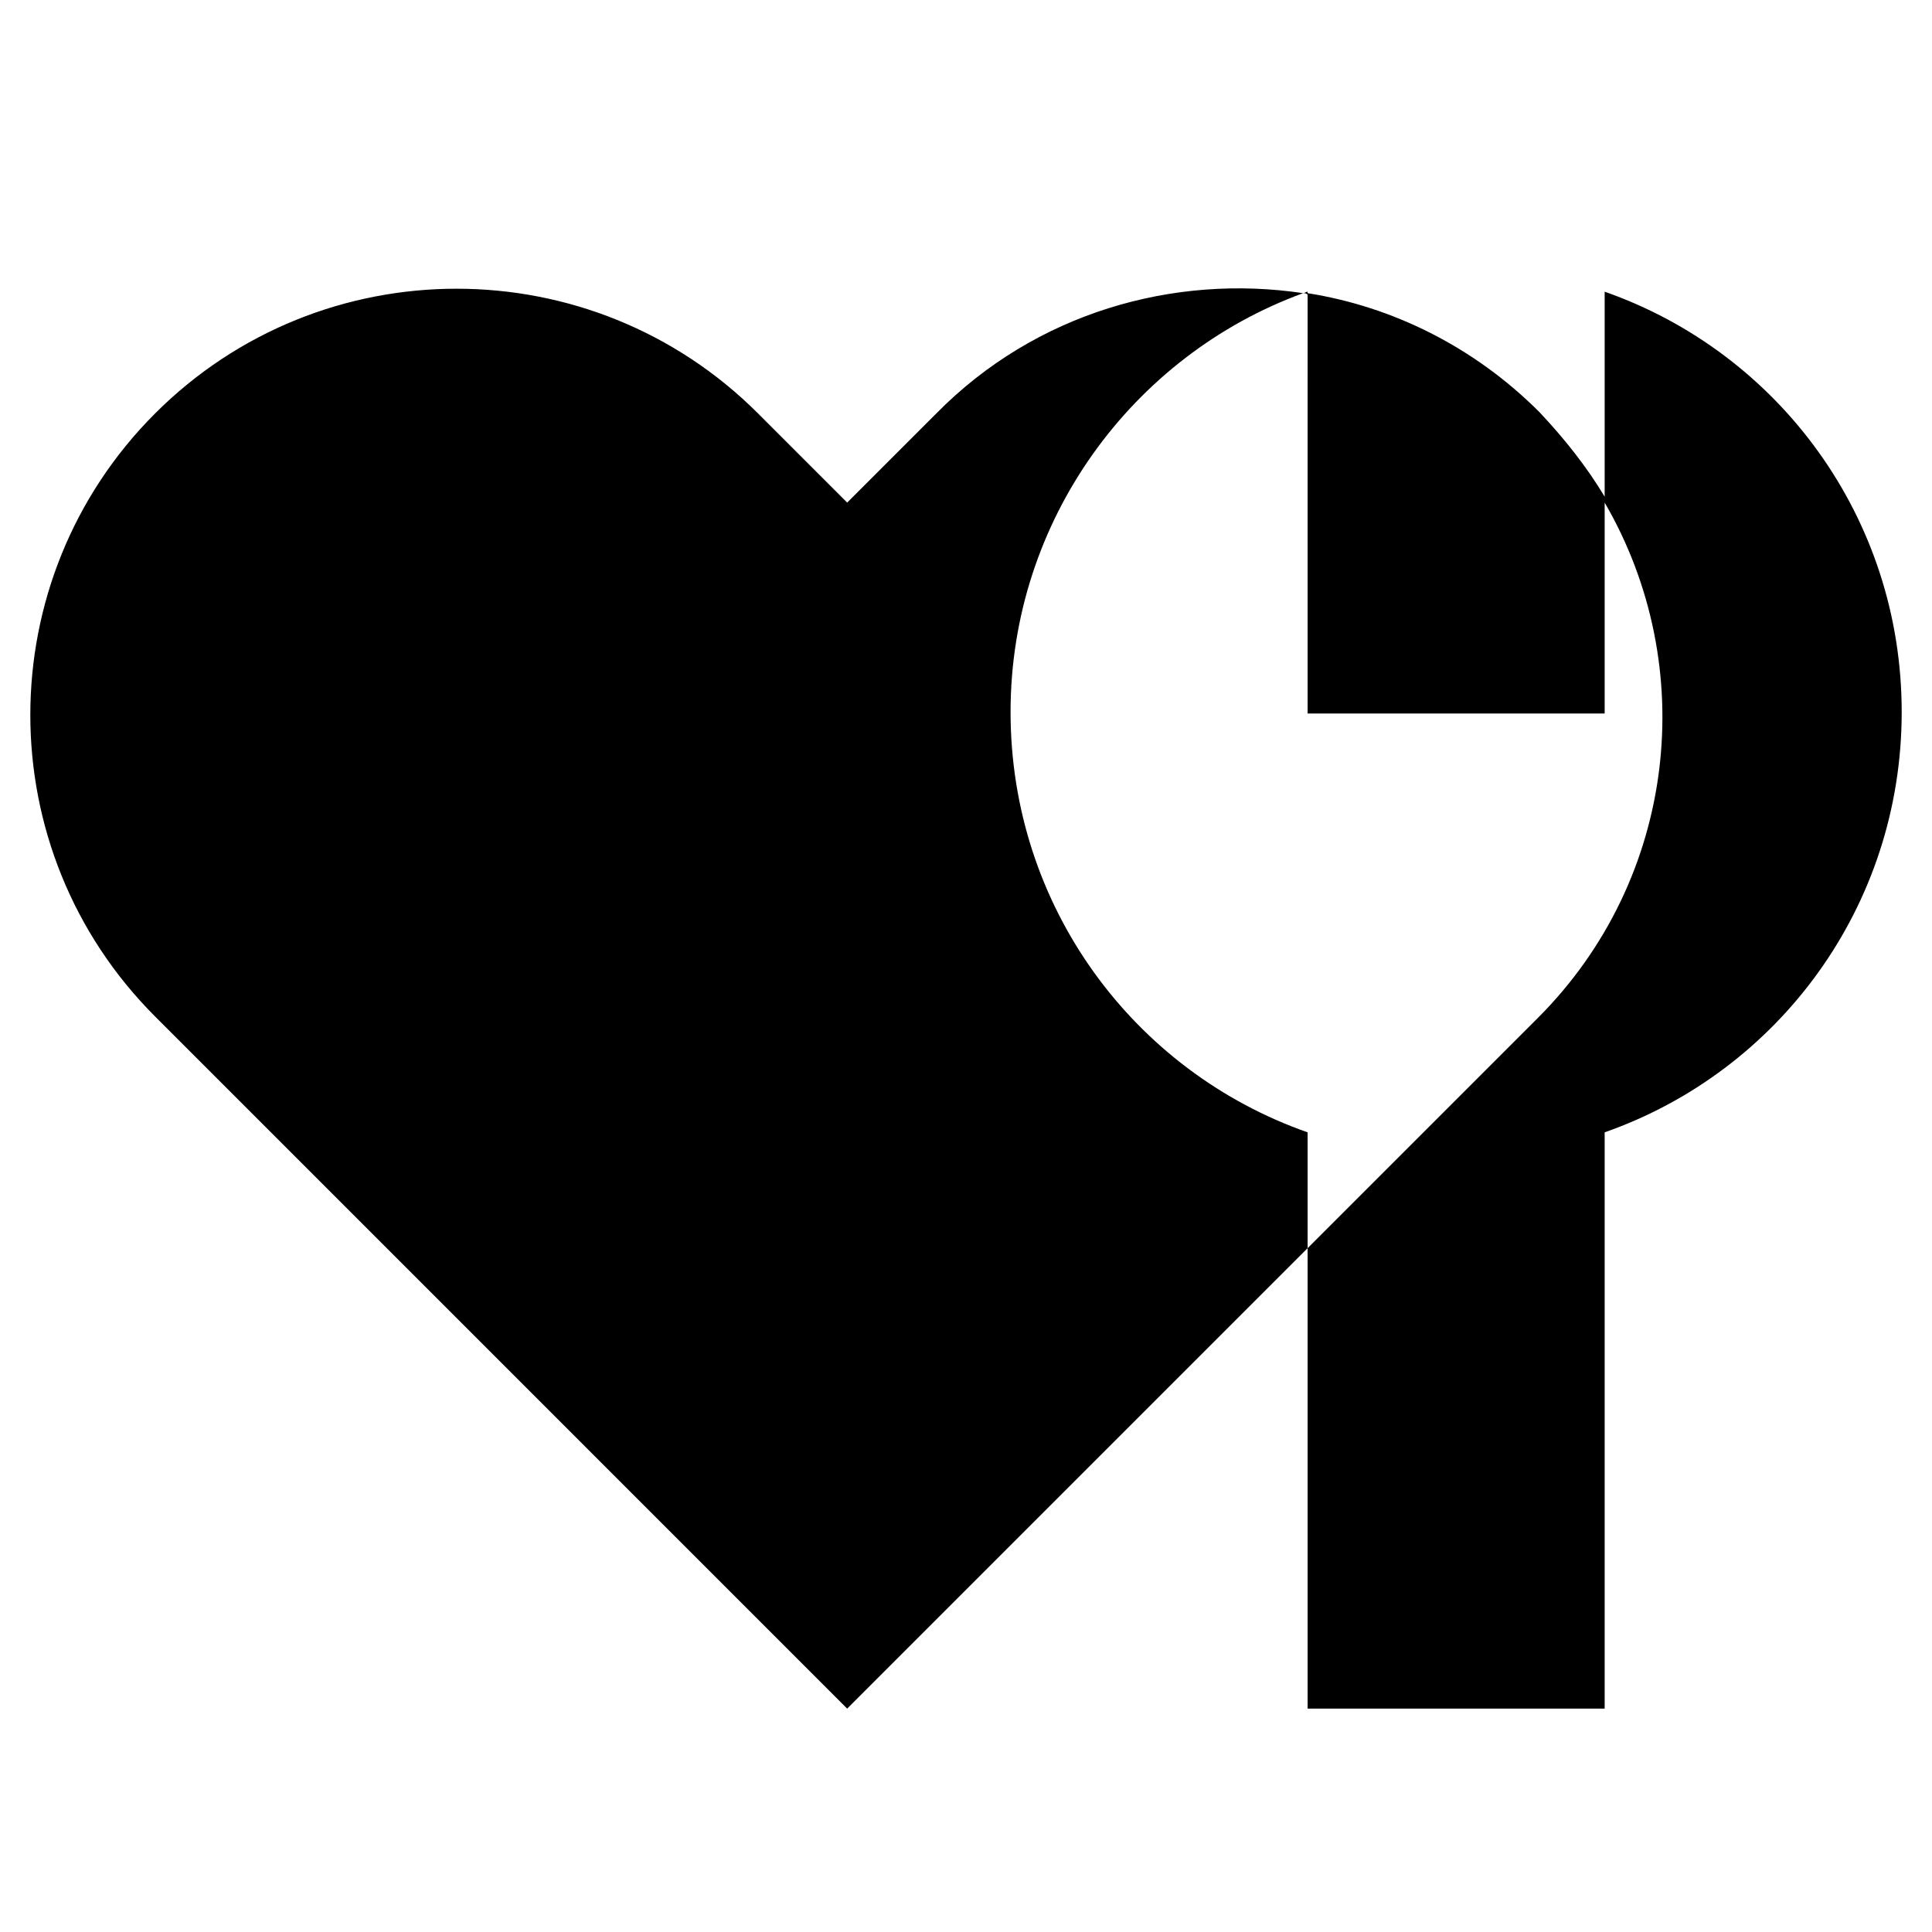
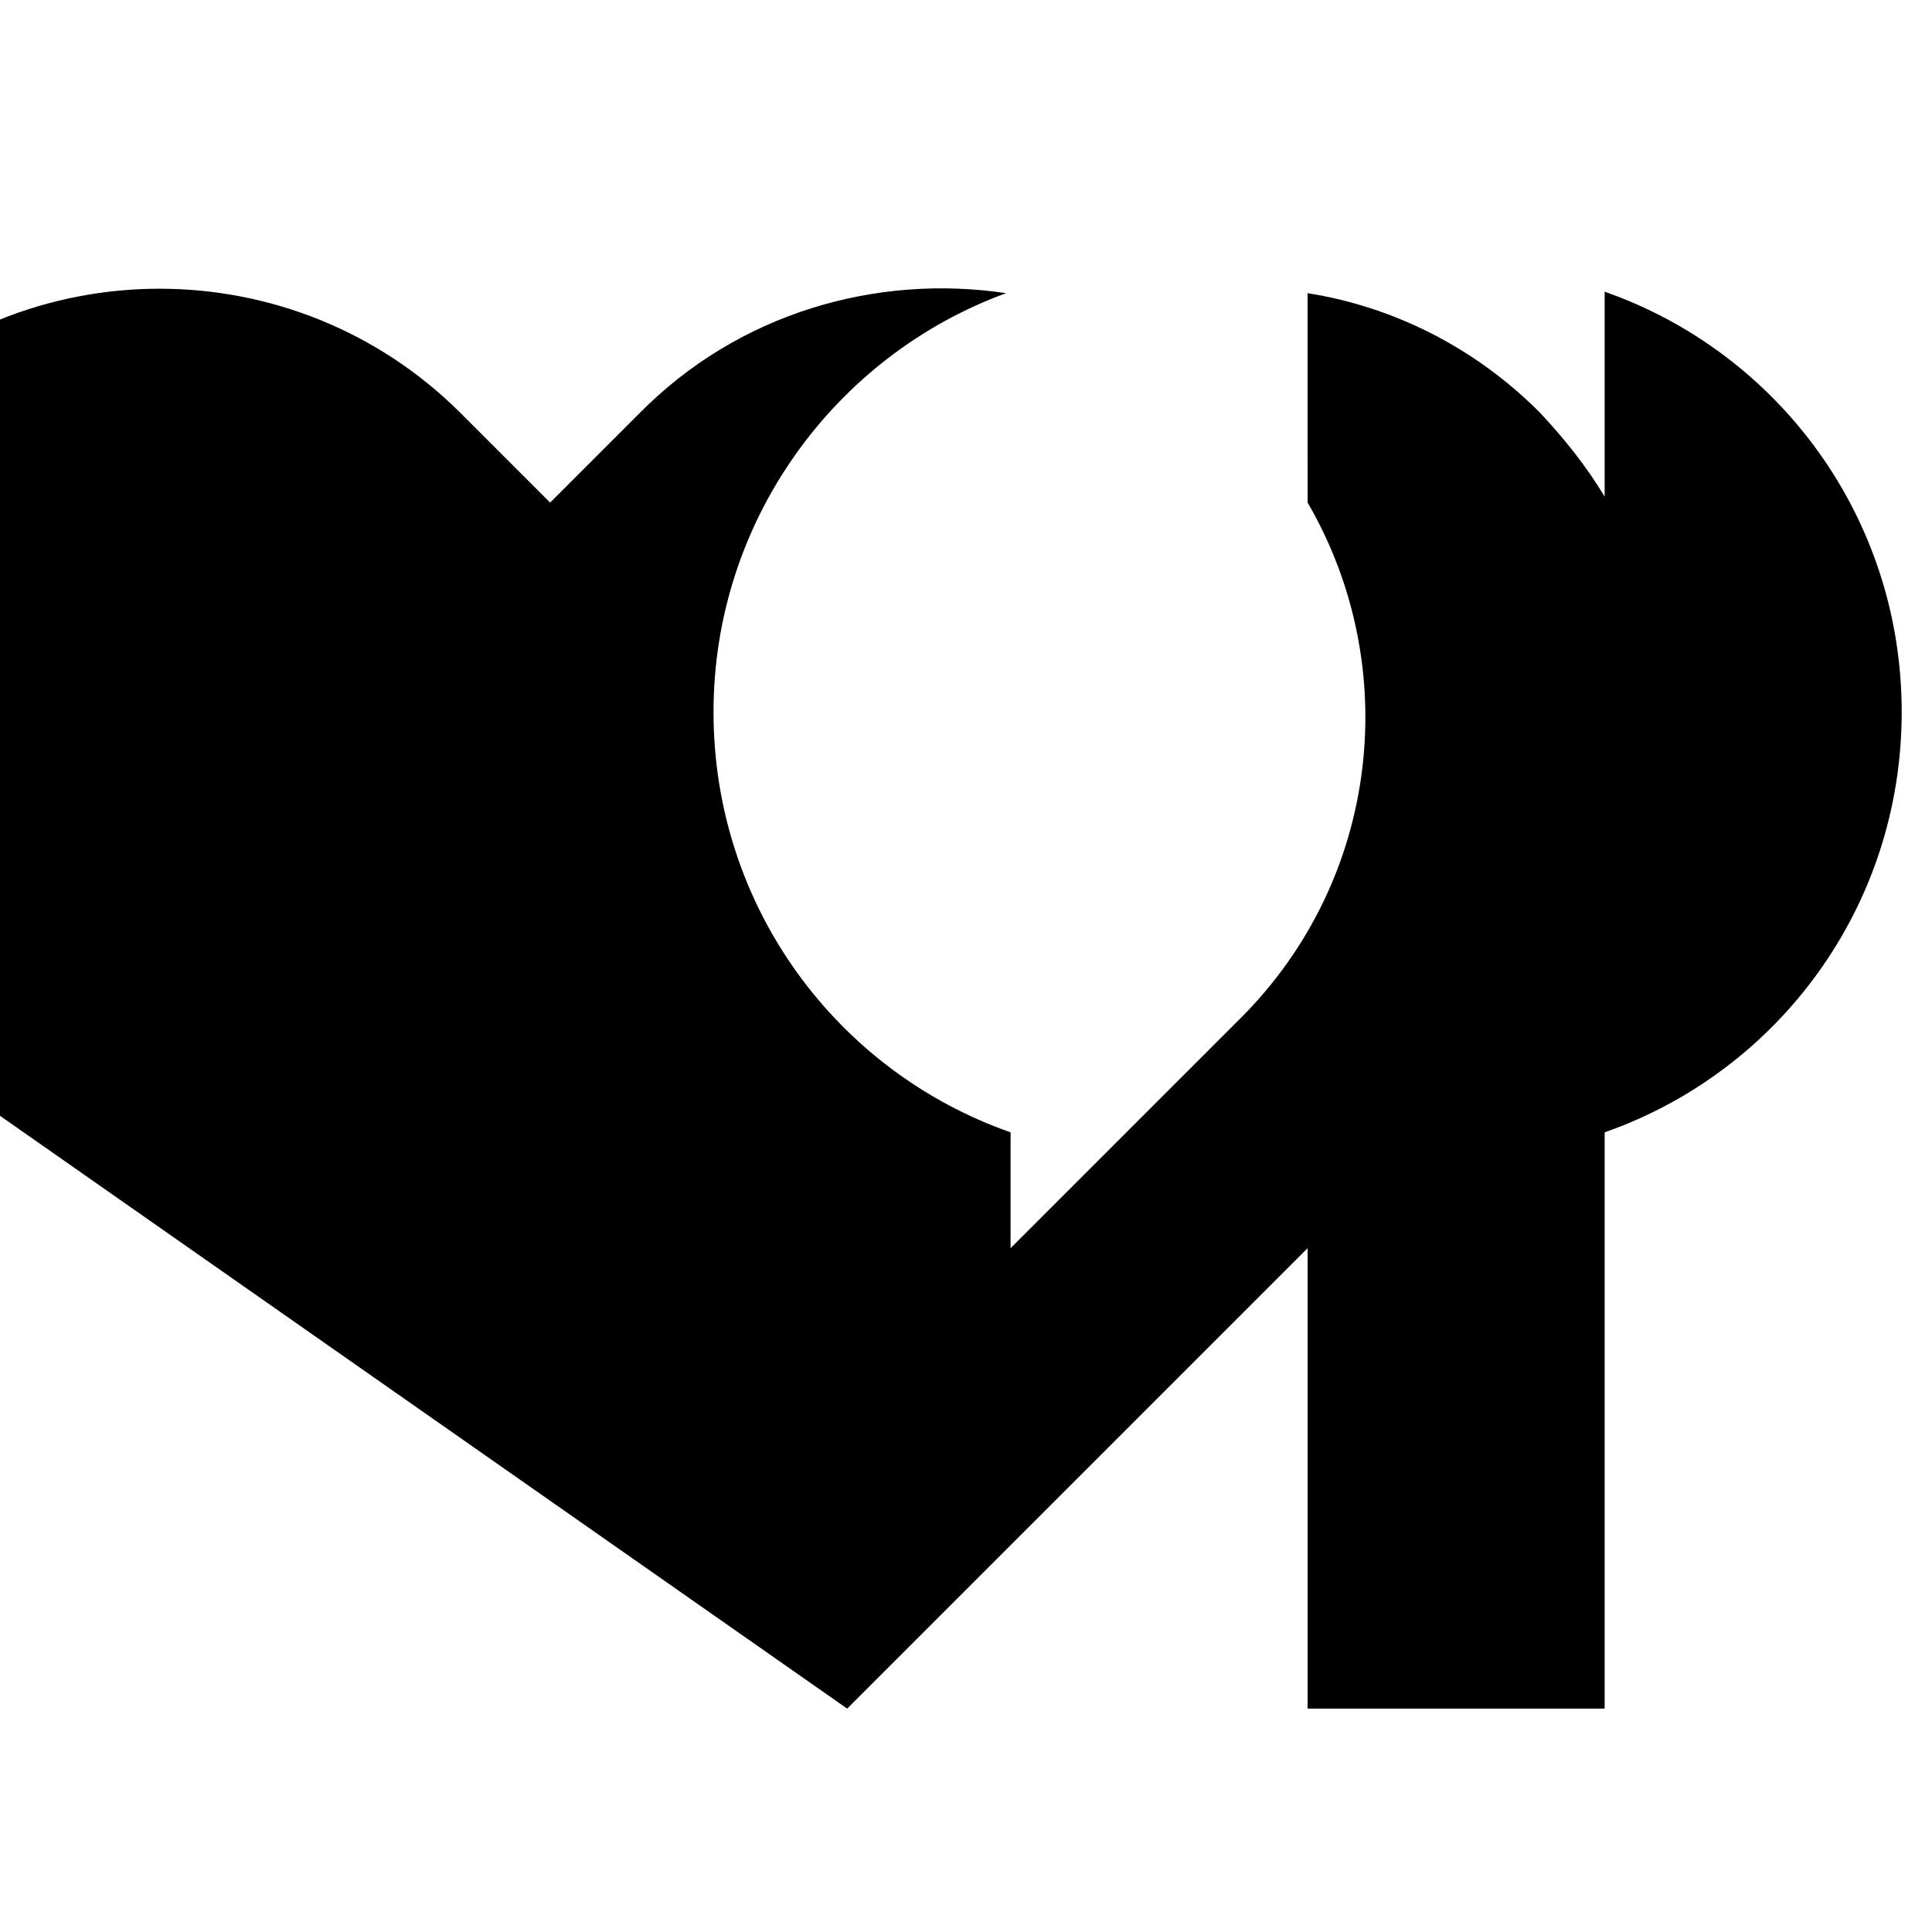
<svg xmlns="http://www.w3.org/2000/svg" fill="#000000" width="800px" height="800px" version="1.1" viewBox="144 144 512 512">
  <g>
-     <path d="m490.53 221.3c-0.395 0-0.789 0.395-1.18 0.395 0.395 0 0.789 0 1.18 0.395z" />
-     <path d="m368.51 596.8 122.02-122.02v122.02h78.719v-152.72c46.051-16.137 78.719-59.828 78.719-111.39s-32.668-95.25-78.719-111.39v54.316c-4.723-7.871-10.629-15.352-17.32-22.434-17.32-17.32-38.965-27.945-61.402-31.488l0.004 111.39h78.719v-55.891c25.191 43.297 19.285 99.582-17.711 136.58l-61.008 61.008v-30.699c-46.051-16.137-78.723-59.828-78.723-111.39 0-50.773 32.273-94.465 77.539-111-34.242-5.117-70.848 5.117-97.219 31.883l-23.617 23.617-23.617-23.617c-44.082-44.082-115.72-44.082-159.8 0-44.082 44.086-44.082 115.72 0.004 159.8z" />
+     <path d="m368.51 596.8 122.02-122.02v122.02h78.719v-152.72c46.051-16.137 78.719-59.828 78.719-111.39s-32.668-95.25-78.719-111.39v54.316c-4.723-7.871-10.629-15.352-17.32-22.434-17.32-17.32-38.965-27.945-61.402-31.488l0.004 111.39v-55.891c25.191 43.297 19.285 99.582-17.711 136.58l-61.008 61.008v-30.699c-46.051-16.137-78.723-59.828-78.723-111.39 0-50.773 32.273-94.465 77.539-111-34.242-5.117-70.848 5.117-97.219 31.883l-23.617 23.617-23.617-23.617c-44.082-44.082-115.72-44.082-159.8 0-44.082 44.086-44.082 115.72 0.004 159.8z" />
  </g>
</svg>